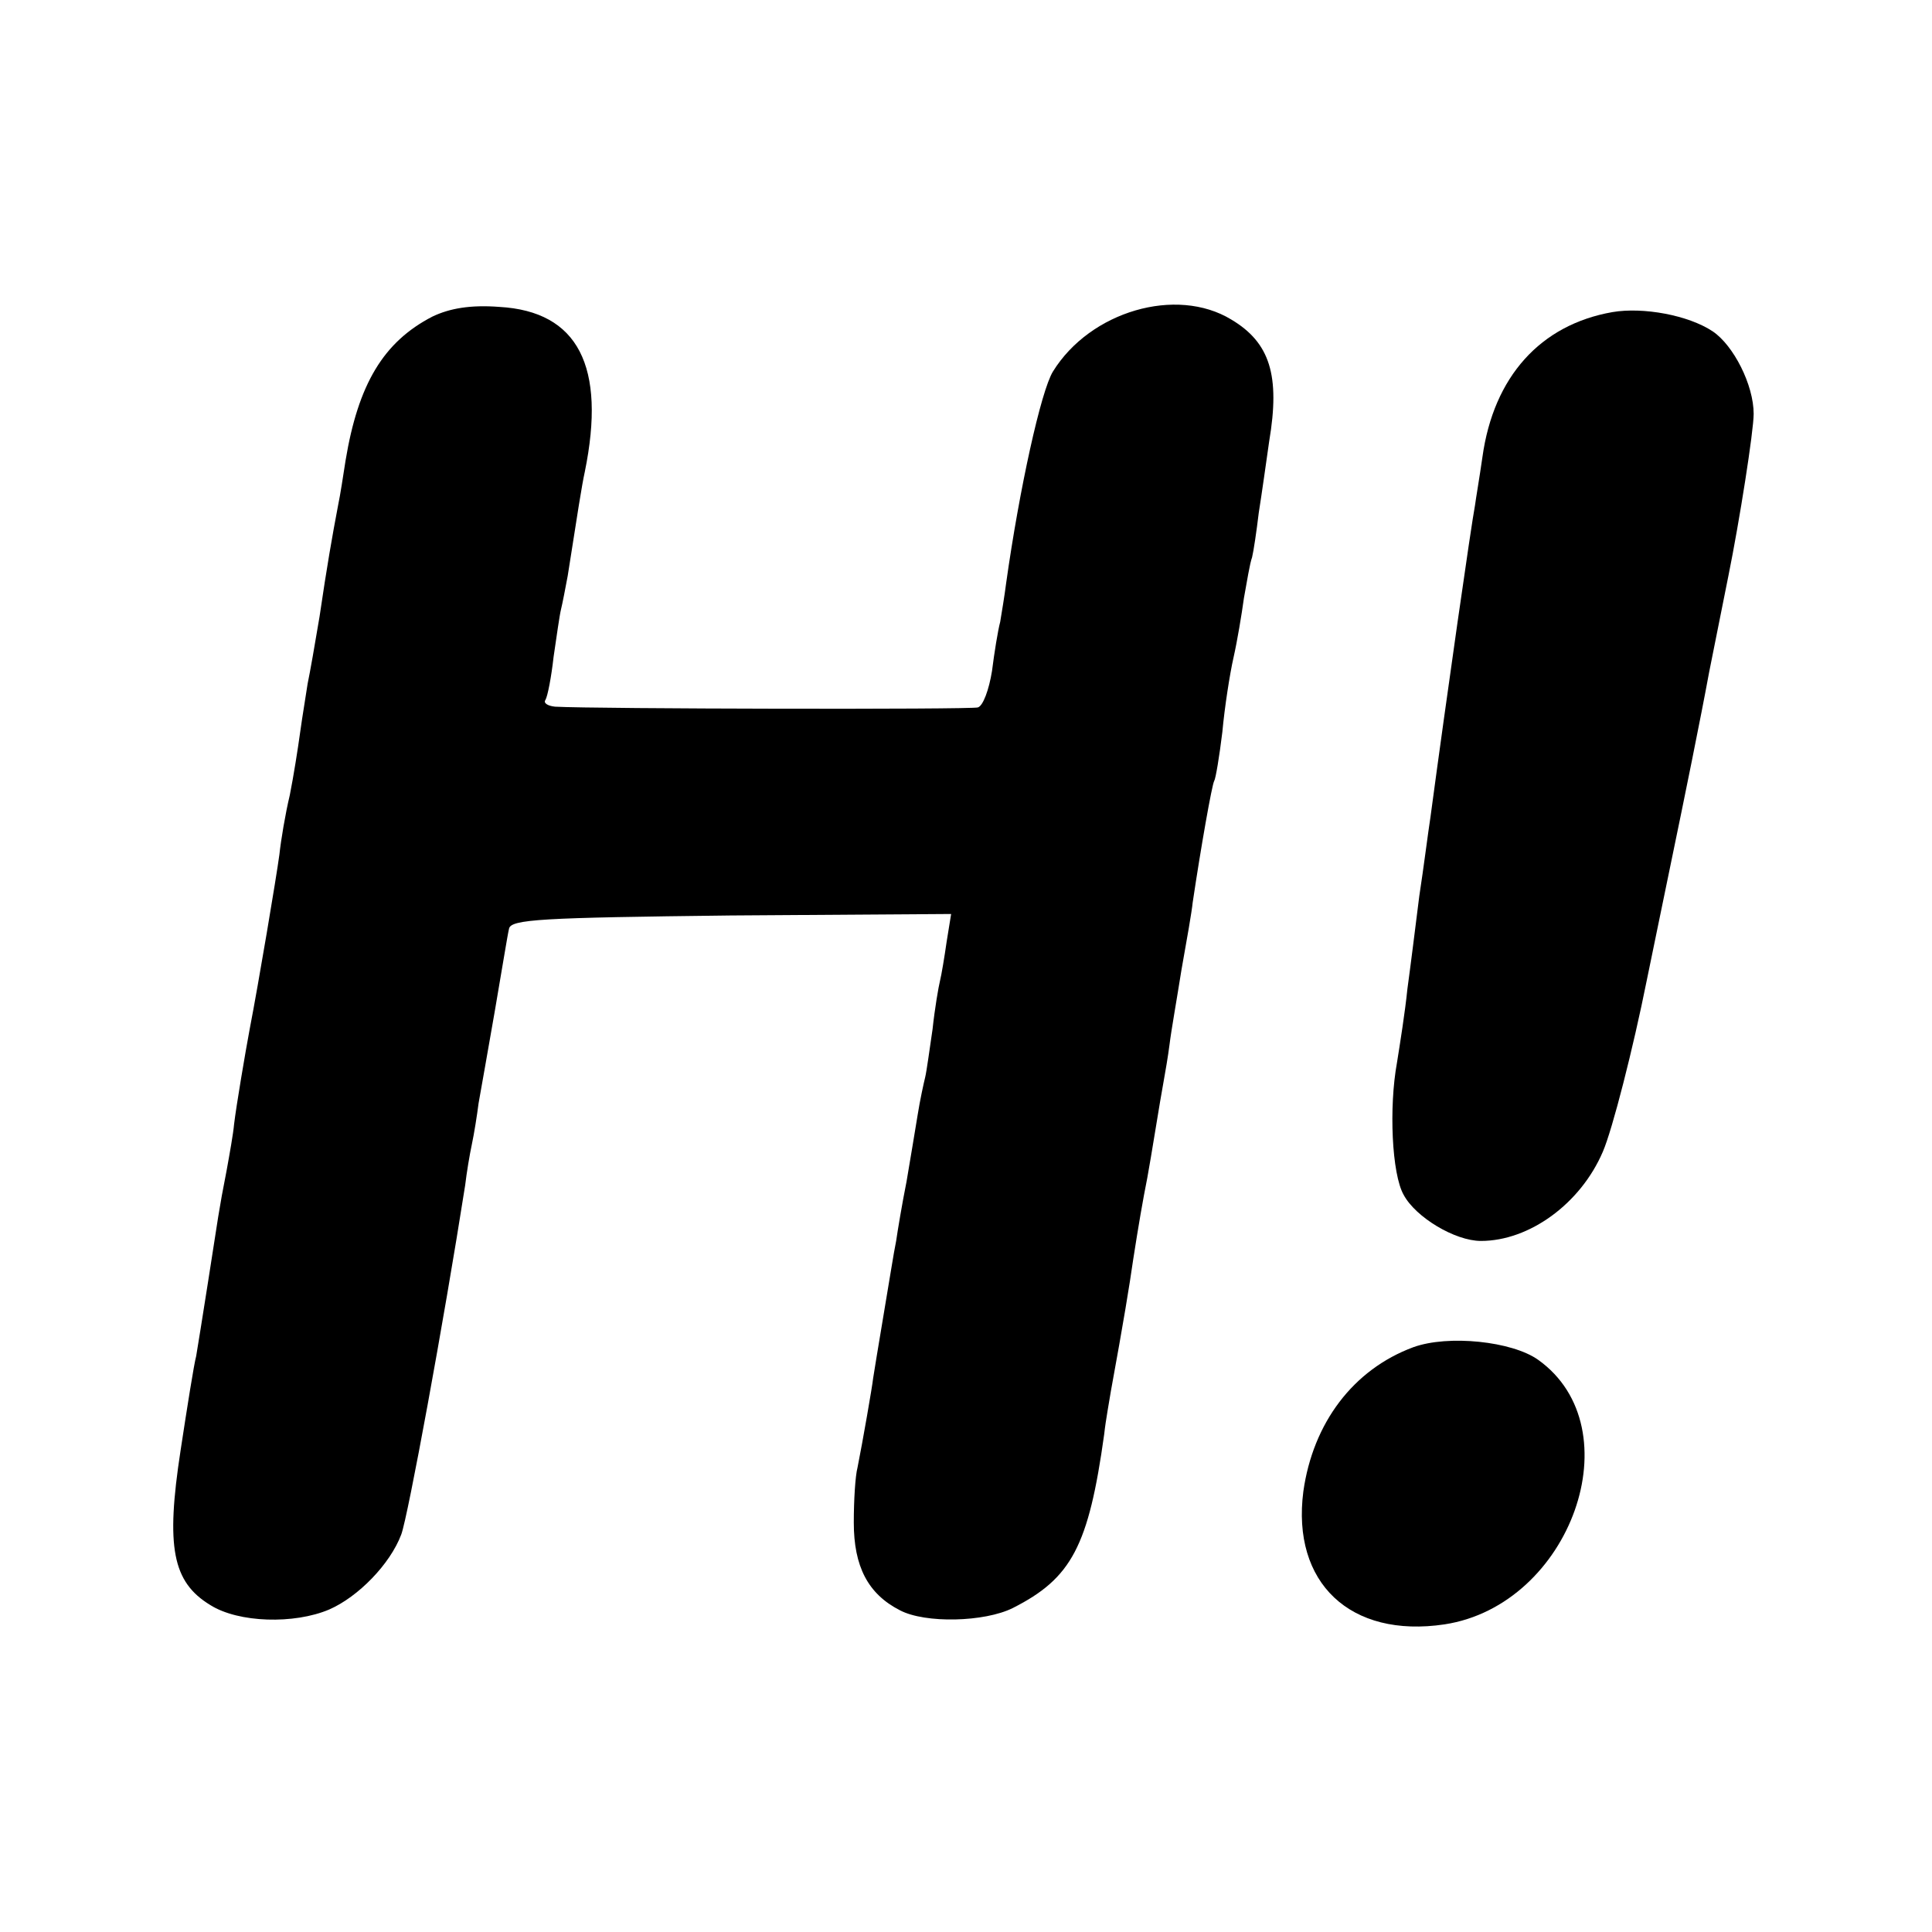
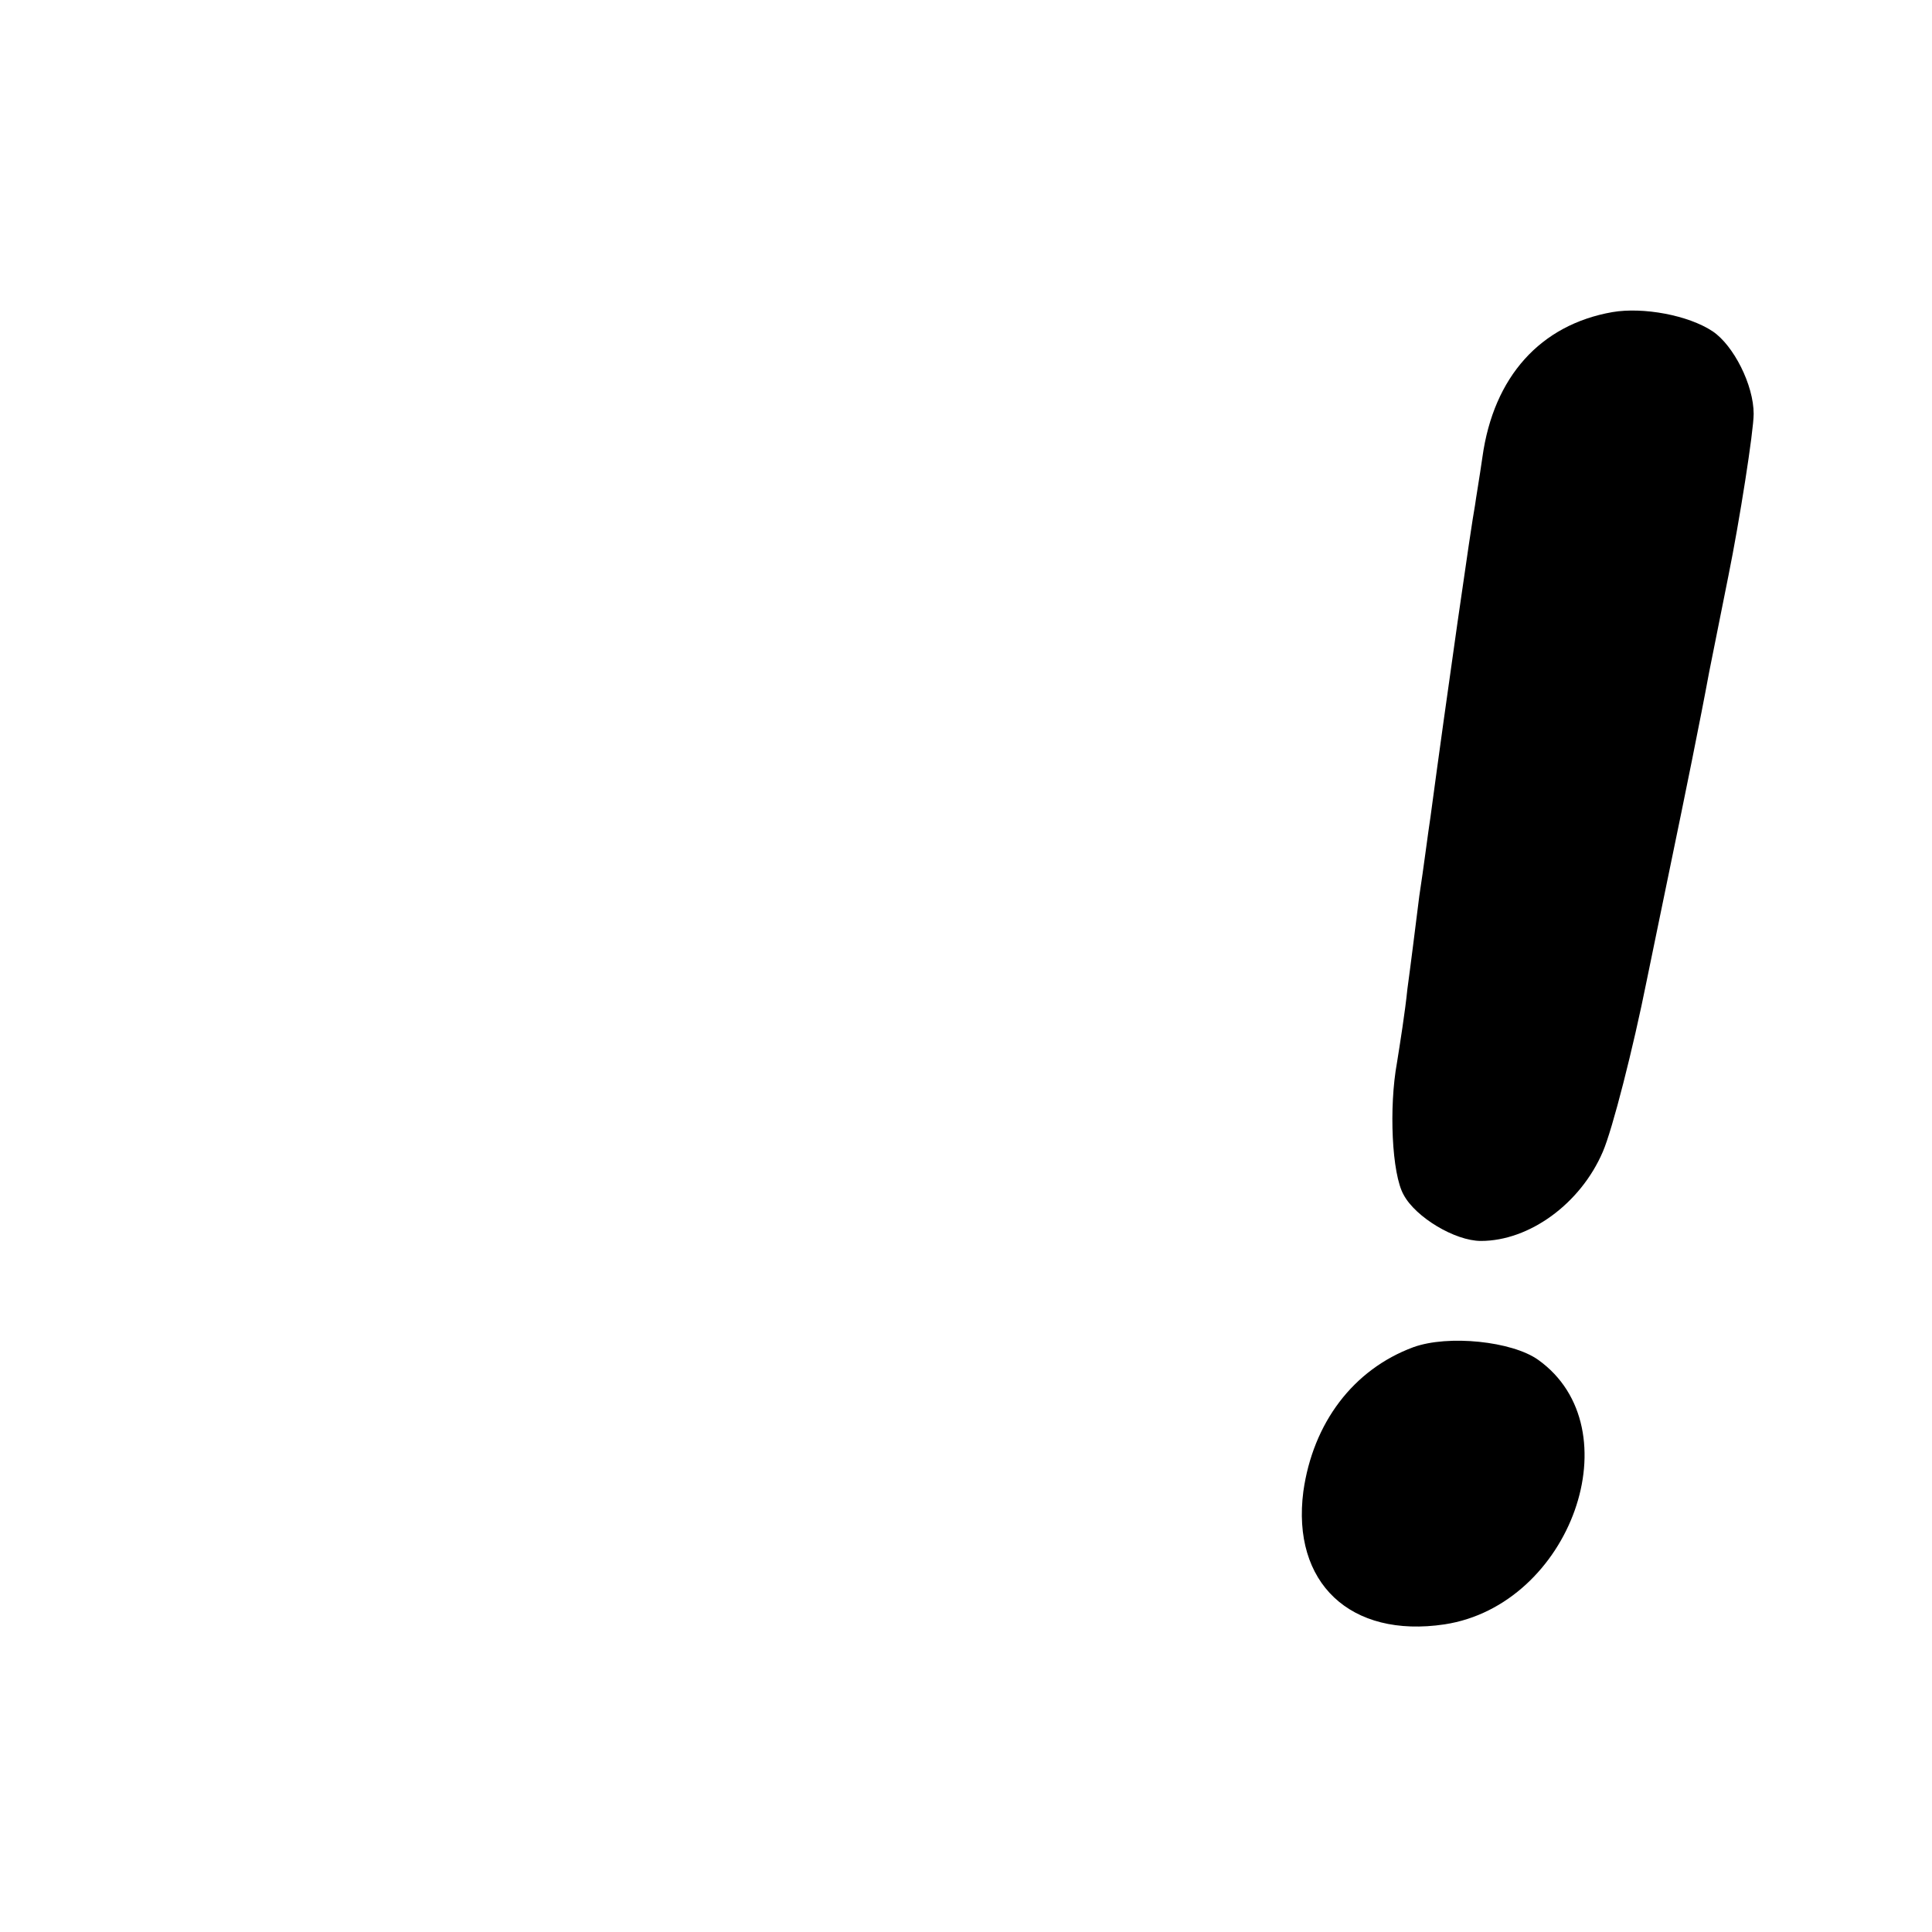
<svg xmlns="http://www.w3.org/2000/svg" version="1.0" width="260pt" height="260pt" viewBox="0 0 260 260" preserveAspectRatio="xMidYMid meet">
  <g transform="translate(0,260) scale(0.1,-0.1)" fill="#000000" stroke="none">
-     <path d="M582 2174 c-66 -34 -100 -91 -117 -194 -3 -19 -7 -46 -10 -60 -8 -42 -15 -82 -25 -150 -6 -36 -13 -76 -16 -90 -2 -14 -7 -43 -10 -65 -3 -22 -9 -60 -14 -85 -6 -25 -12 -61 -14 -80 -4 -30 -28 -173 -40 -235 -6 -32 -18 -103 -21 -128 -1 -12 -6 -40 -10 -62 -11 -56 -11 -61 -25 -150 -7 -44 -14 -89 -16 -100 -3 -11 -12 -68 -21 -127 -20 -130 -11 -177 40 -208 38 -24 113 -26 160 -6 39 17 82 61 97 101 9 24 57 285 86 470 2 17 6 41 9 55 3 14 7 39 9 55 3 17 13 73 22 125 9 52 17 102 19 110 2 13 44 15 298 18 l297 2 -6 -37 c-3 -21 -7 -45 -9 -53 -2 -8 -7 -37 -10 -65 -4 -27 -8 -57 -10 -65 -2 -8 -7 -31 -10 -50 -3 -19 -10 -60 -15 -90 -6 -30 -12 -66 -14 -80 -3 -14 -10 -59 -17 -100 -7 -41 -13 -79 -14 -85 -1 -10 -14 -85 -21 -120 -3 -11 -5 -44 -5 -74 0 -59 19 -96 62 -118 34 -18 114 -16 152 3 79 40 102 83 123 234 2 19 7 45 9 58 17 93 25 142 30 177 7 45 13 80 19 110 2 11 7 40 11 65 4 25 9 54 11 65 2 11 6 34 8 50 2 17 10 62 16 100 7 39 14 79 15 90 11 74 26 159 29 164 2 3 7 33 11 66 3 33 10 78 15 100 5 22 11 58 14 80 4 22 8 47 11 55 2 8 6 35 9 60 4 25 10 68 14 96 15 89 1 133 -51 164 -74 45 -190 11 -240 -70 -16 -26 -45 -157 -63 -285 -2 -16 -6 -40 -8 -52 -3 -11 -8 -42 -11 -66 -4 -25 -12 -47 -19 -49 -9 -3 -516 -2 -569 1 -10 1 -16 5 -13 9 3 5 8 31 11 58 4 27 8 56 10 64 2 8 6 29 9 45 13 83 19 122 23 140 29 142 -9 216 -115 222 -39 3 -67 -2 -90 -13z" />
    <path d="M2170 2180 c-97 -17 -160 -87 -175 -195 -4 -28 -9 -57 -10 -65 -5 -26 -38 -256 -60 -420 -3 -19 -9 -67 -15 -106 -5 -40 -12 -96 -16 -125 -3 -30 -10 -74 -14 -99 -11 -60 -7 -150 9 -178 16 -30 69 -62 104 -62 65 0 134 50 164 120 13 30 41 140 59 230 3 14 18 88 34 165 16 77 39 190 50 250 12 61 24 119 26 130 15 74 34 195 34 218 0 39 -27 92 -55 111 -33 22 -94 33 -135 26z" />
    <path d="M1902 787 c-81 -30 -135 -102 -148 -194 -16 -123 63 -198 190 -179 170 26 255 264 126 356 -35 25 -121 34 -168 17z" />
  </g>
</svg>